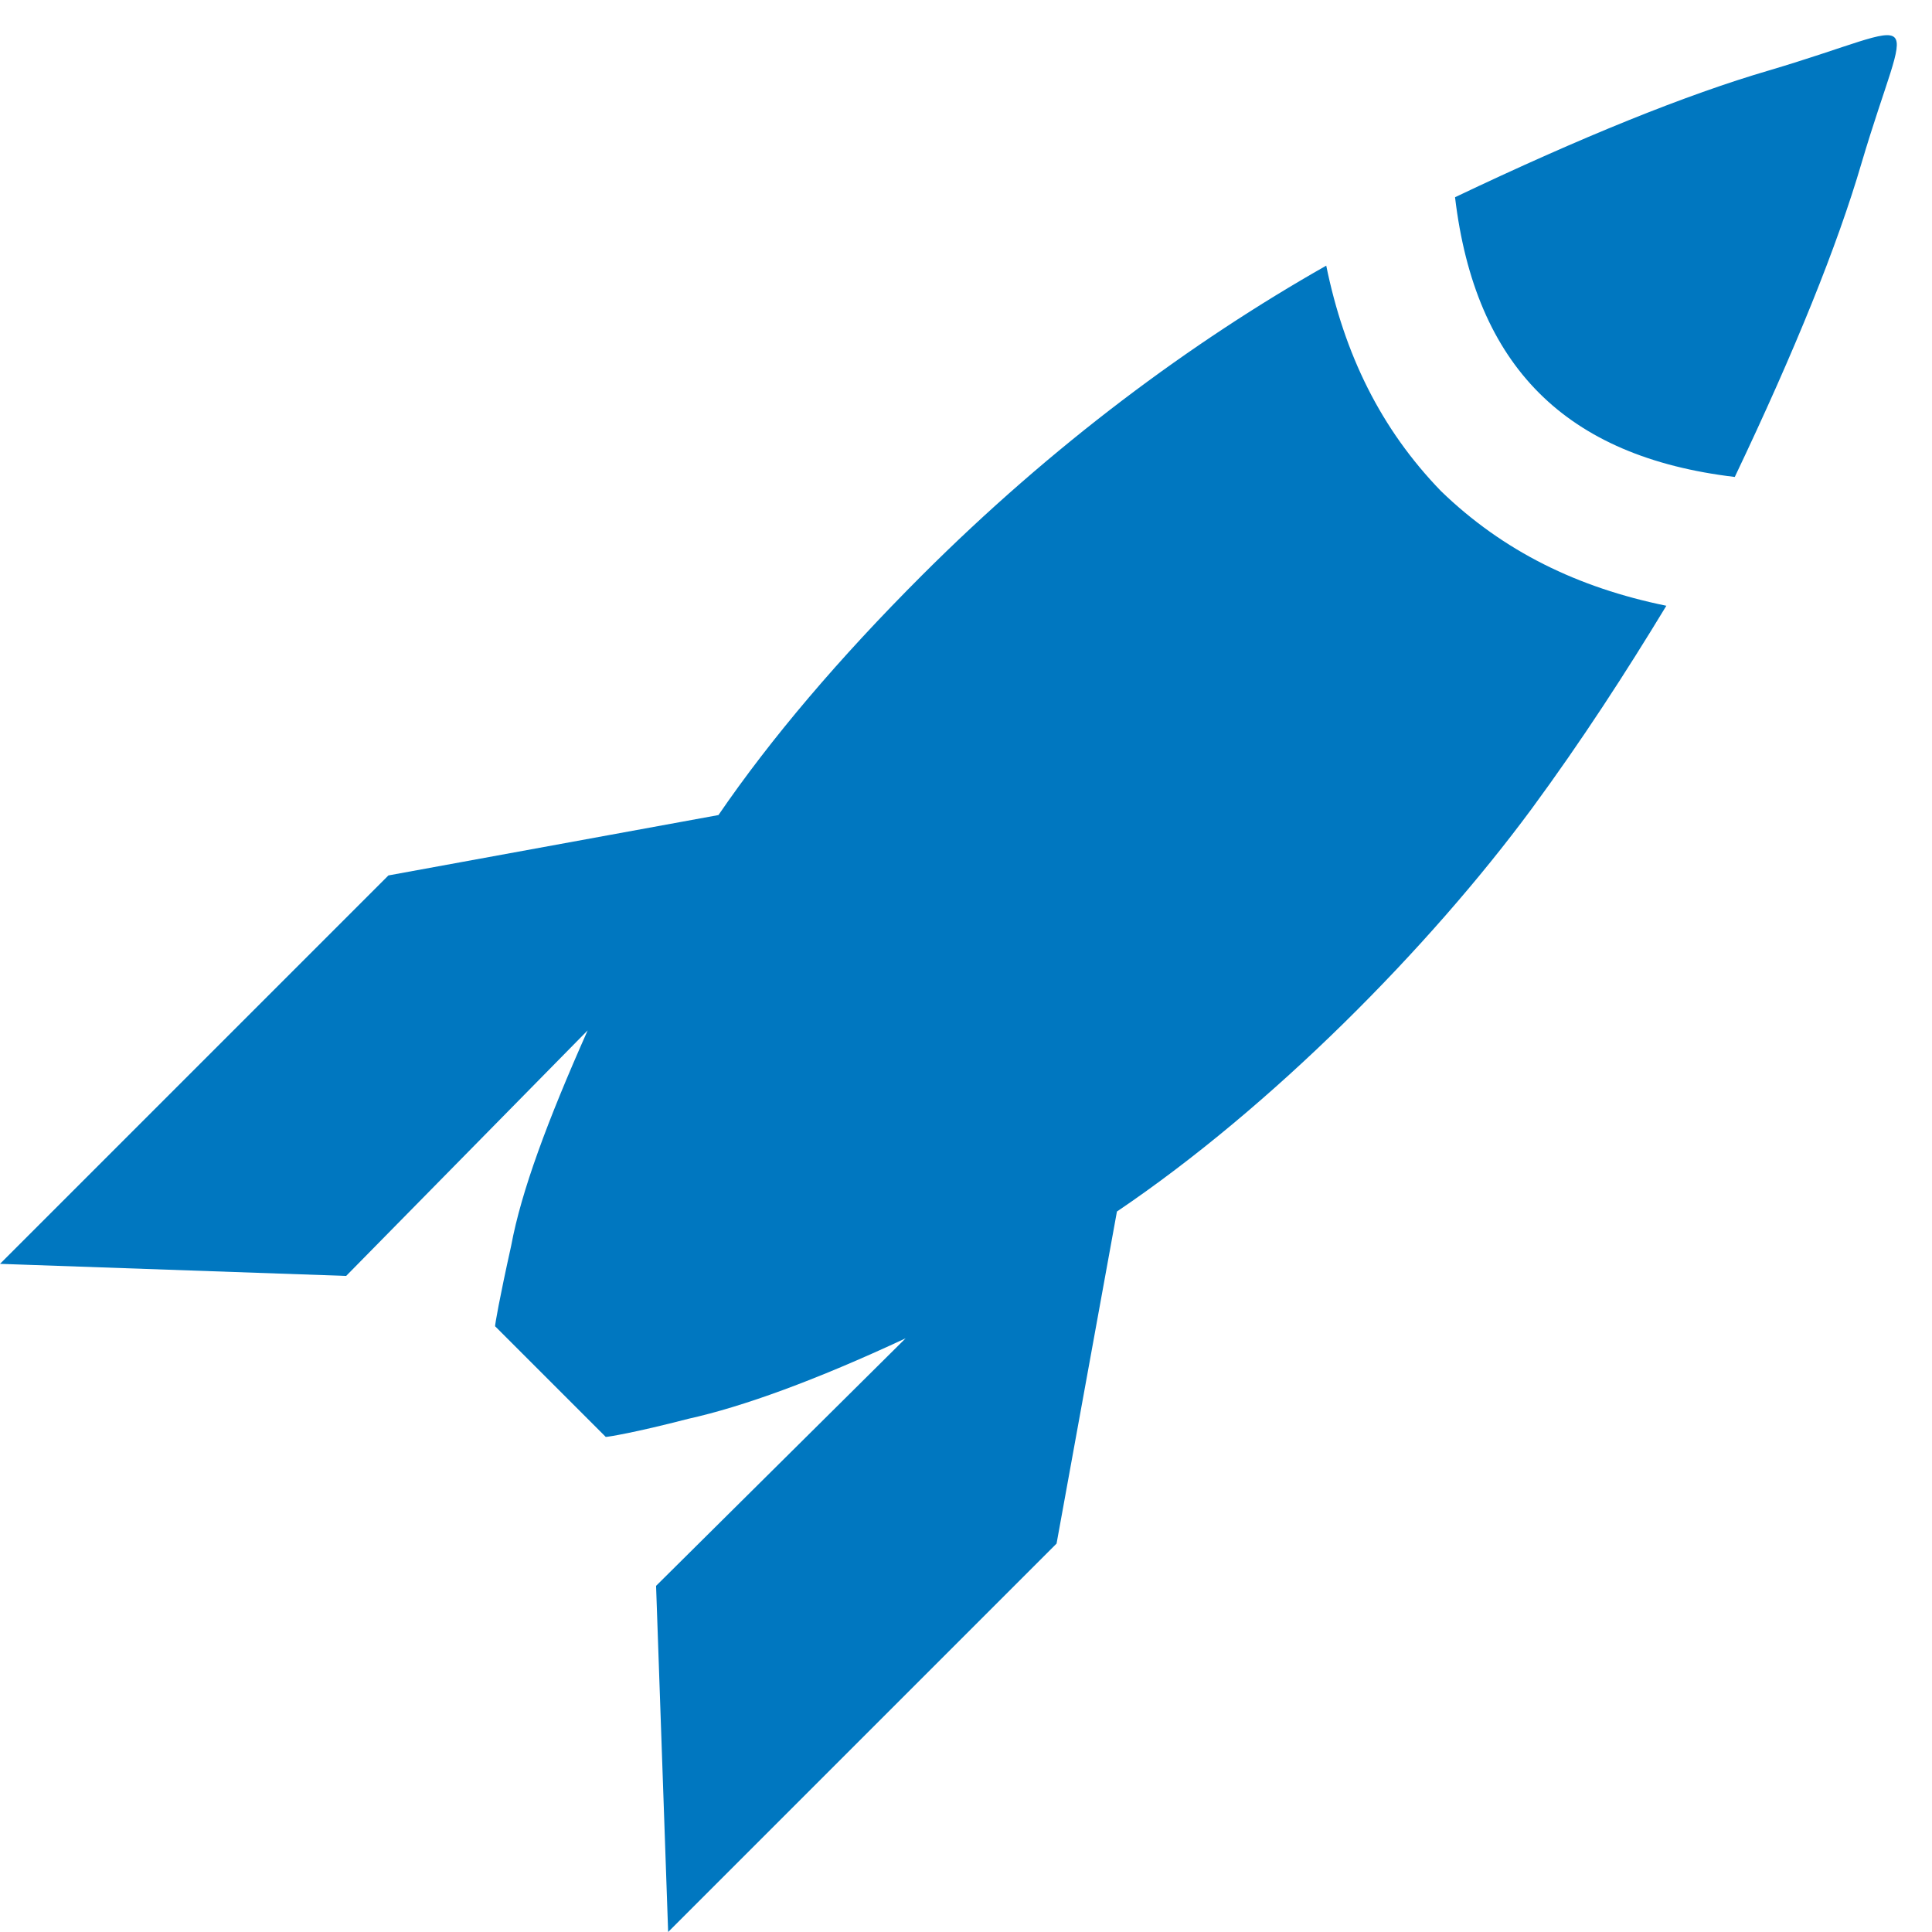
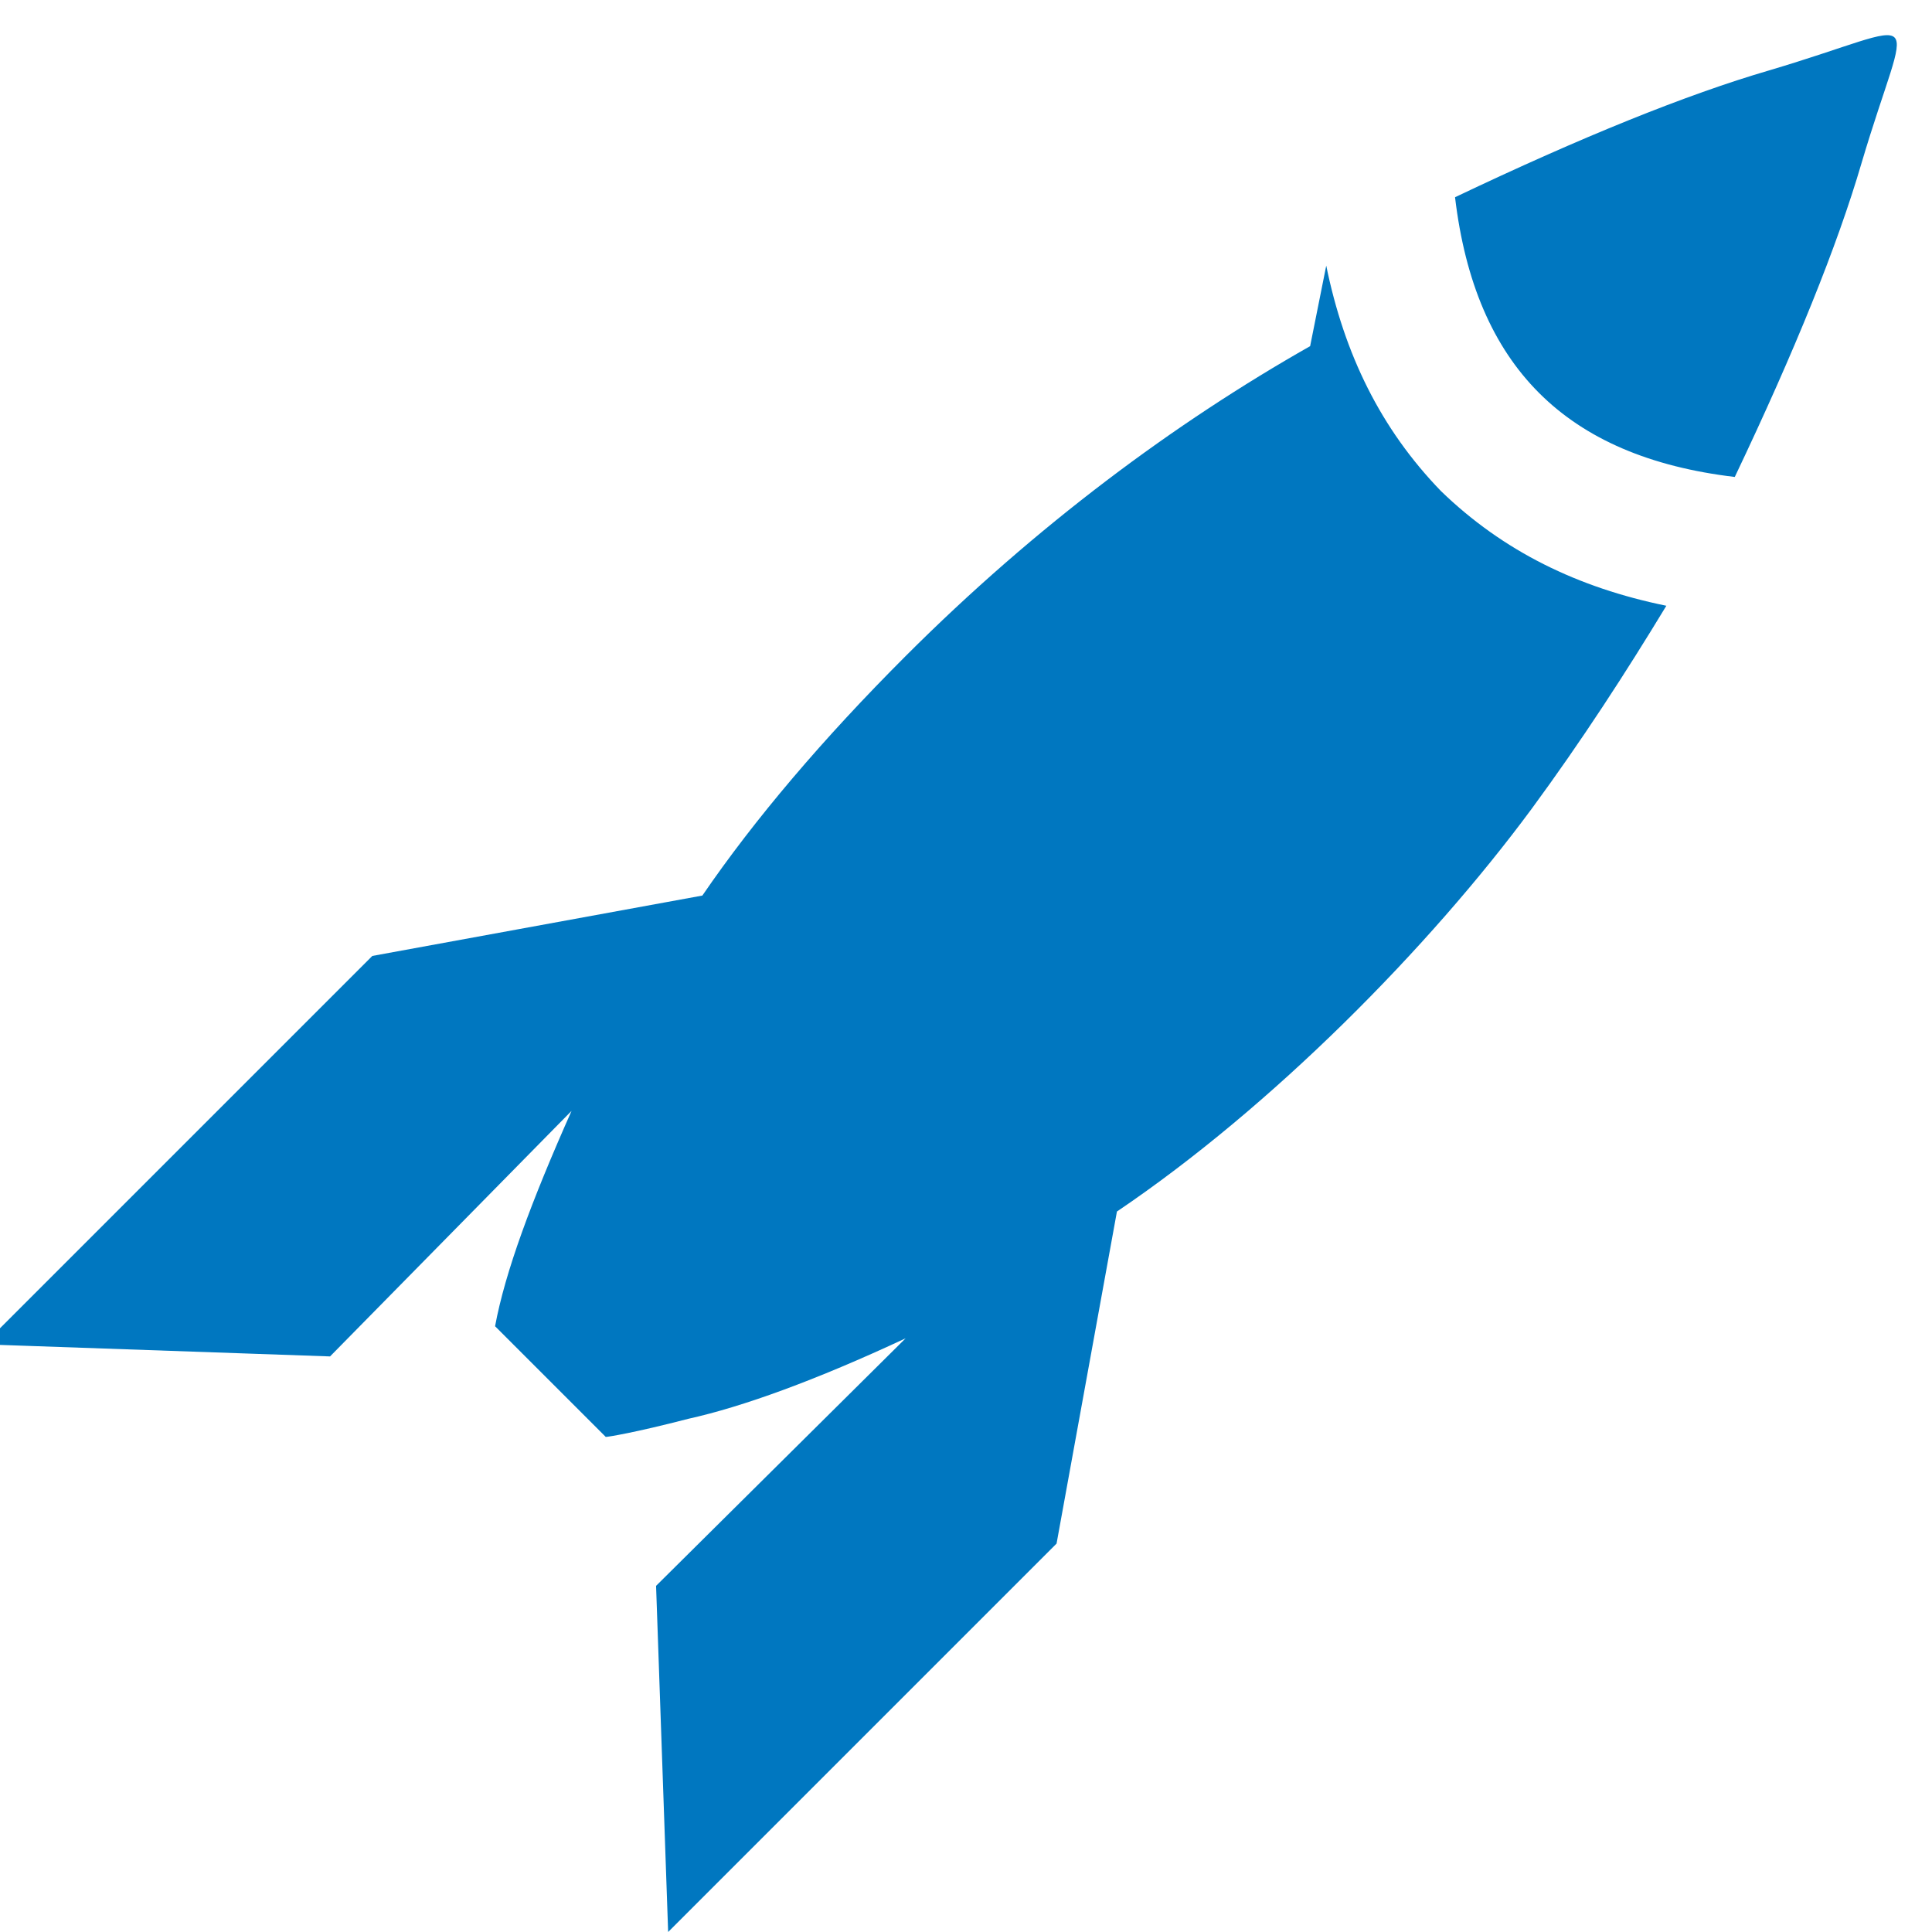
<svg xmlns="http://www.w3.org/2000/svg" version="1.1" x="0px" y="0px" width="960px" height="960px" viewBox="0 0 960 960" enable-background="new 0 0 1920 1080" xml:space="preserve">
  <g id="500">
-     <path id="1" style="fill:#0077c0" d="M723 862c63 30 115 51 156 63c81 24 70 35 46 -46c-12 -41 -33 -93 -63 -156c-84 10 -129 55 -139 139zM659 828c9 -44 27 -81 57 -112c31 -30 68 -48 112 -57c-20 -33 -42 -67 -67 -101c-51 -69 -129 -148 -206 -200l-30 -165l-193 -193l-6 172l124 123 c-45 -21 -81 -34 -108 -40c-27 -7 -40 -9 -41 -9l-55 55c0 1 2 13 8 40c5 27 18 62 38 107l-120 -122l-172 6l193 193l164 30c26 38 60 78 101 119c65 65 134 116 201 154z" transform="translate(0, 960) scale(1, -1)" />
+     <path id="1" style="fill:#0077c0" d="M723 862c63 30 115 51 156 63c81 24 70 35 46 -46c-12 -41 -33 -93 -63 -156c-84 10 -129 55 -139 139zM659 828c9 -44 27 -81 57 -112c31 -30 68 -48 112 -57c-20 -33 -42 -67 -67 -101c-51 -69 -129 -148 -206 -200l-30 -165l-193 -193l-6 172l124 123 c-45 -21 -81 -34 -108 -40c-27 -7 -40 -9 -41 -9l-55 55c5 27 18 62 38 107l-120 -122l-172 6l193 193l164 30c26 38 60 78 101 119c65 65 134 116 201 154z" transform="translate(0, 960) scale(1, -1)" />
  </g>
</svg>